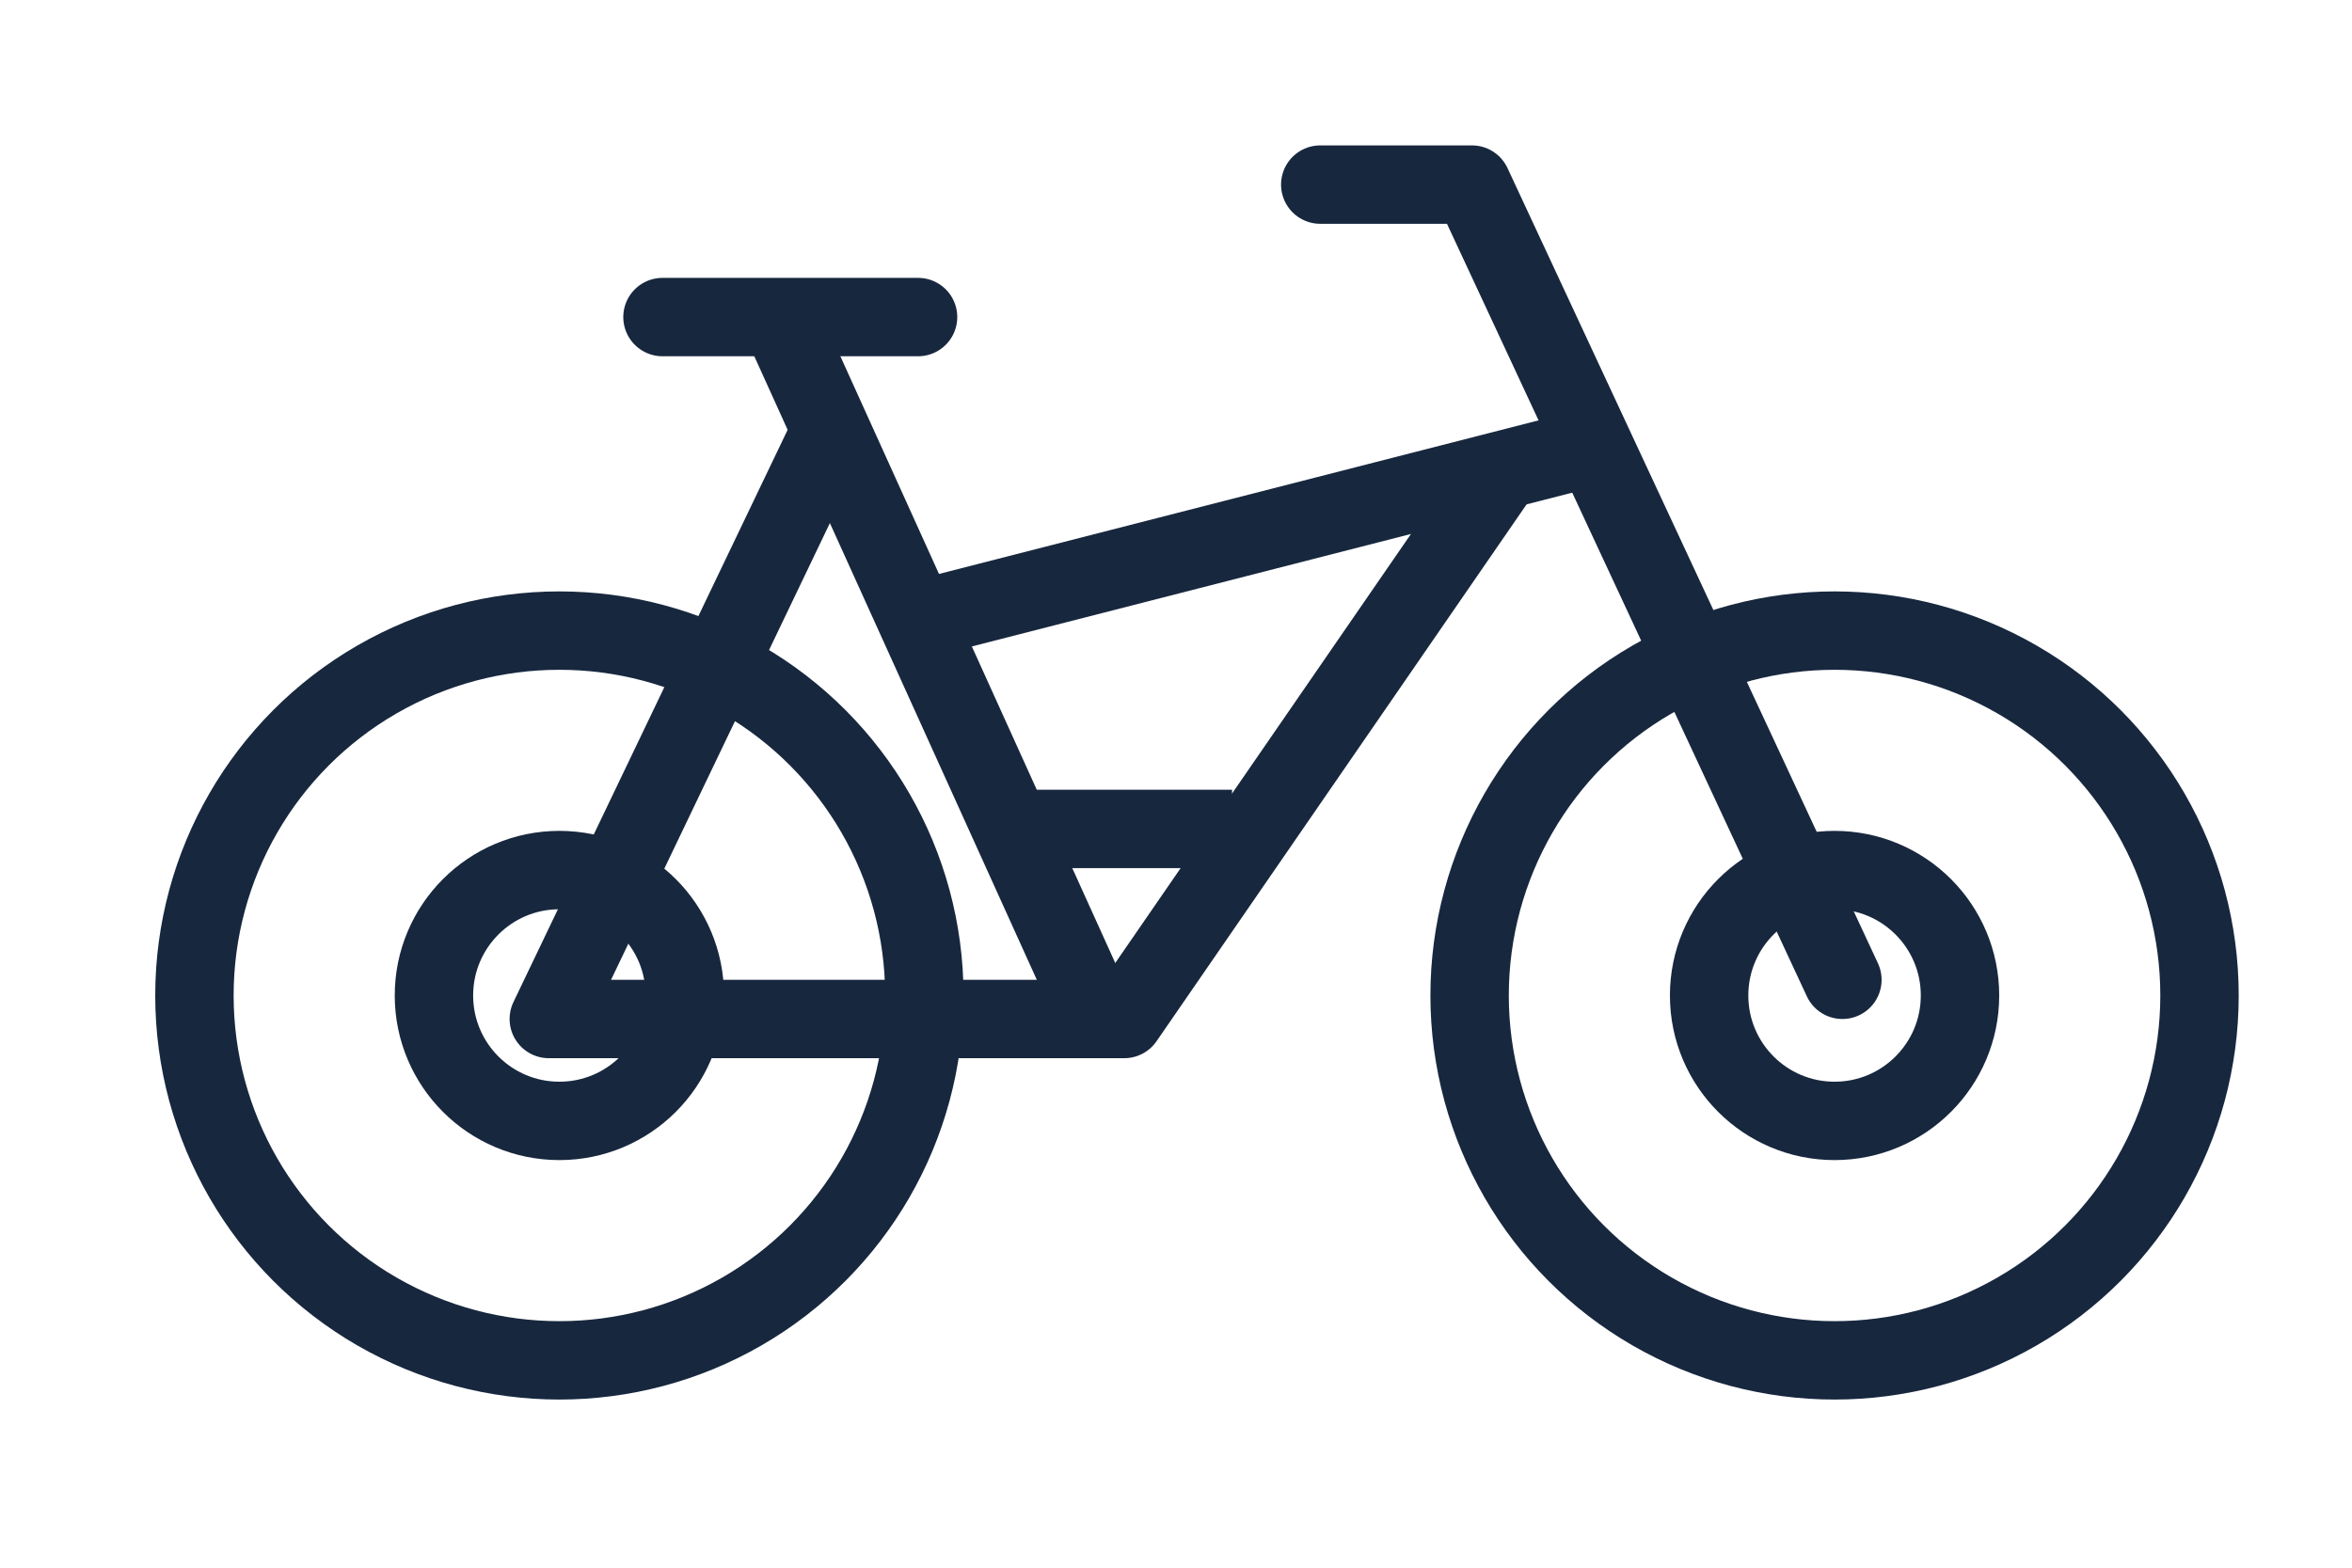
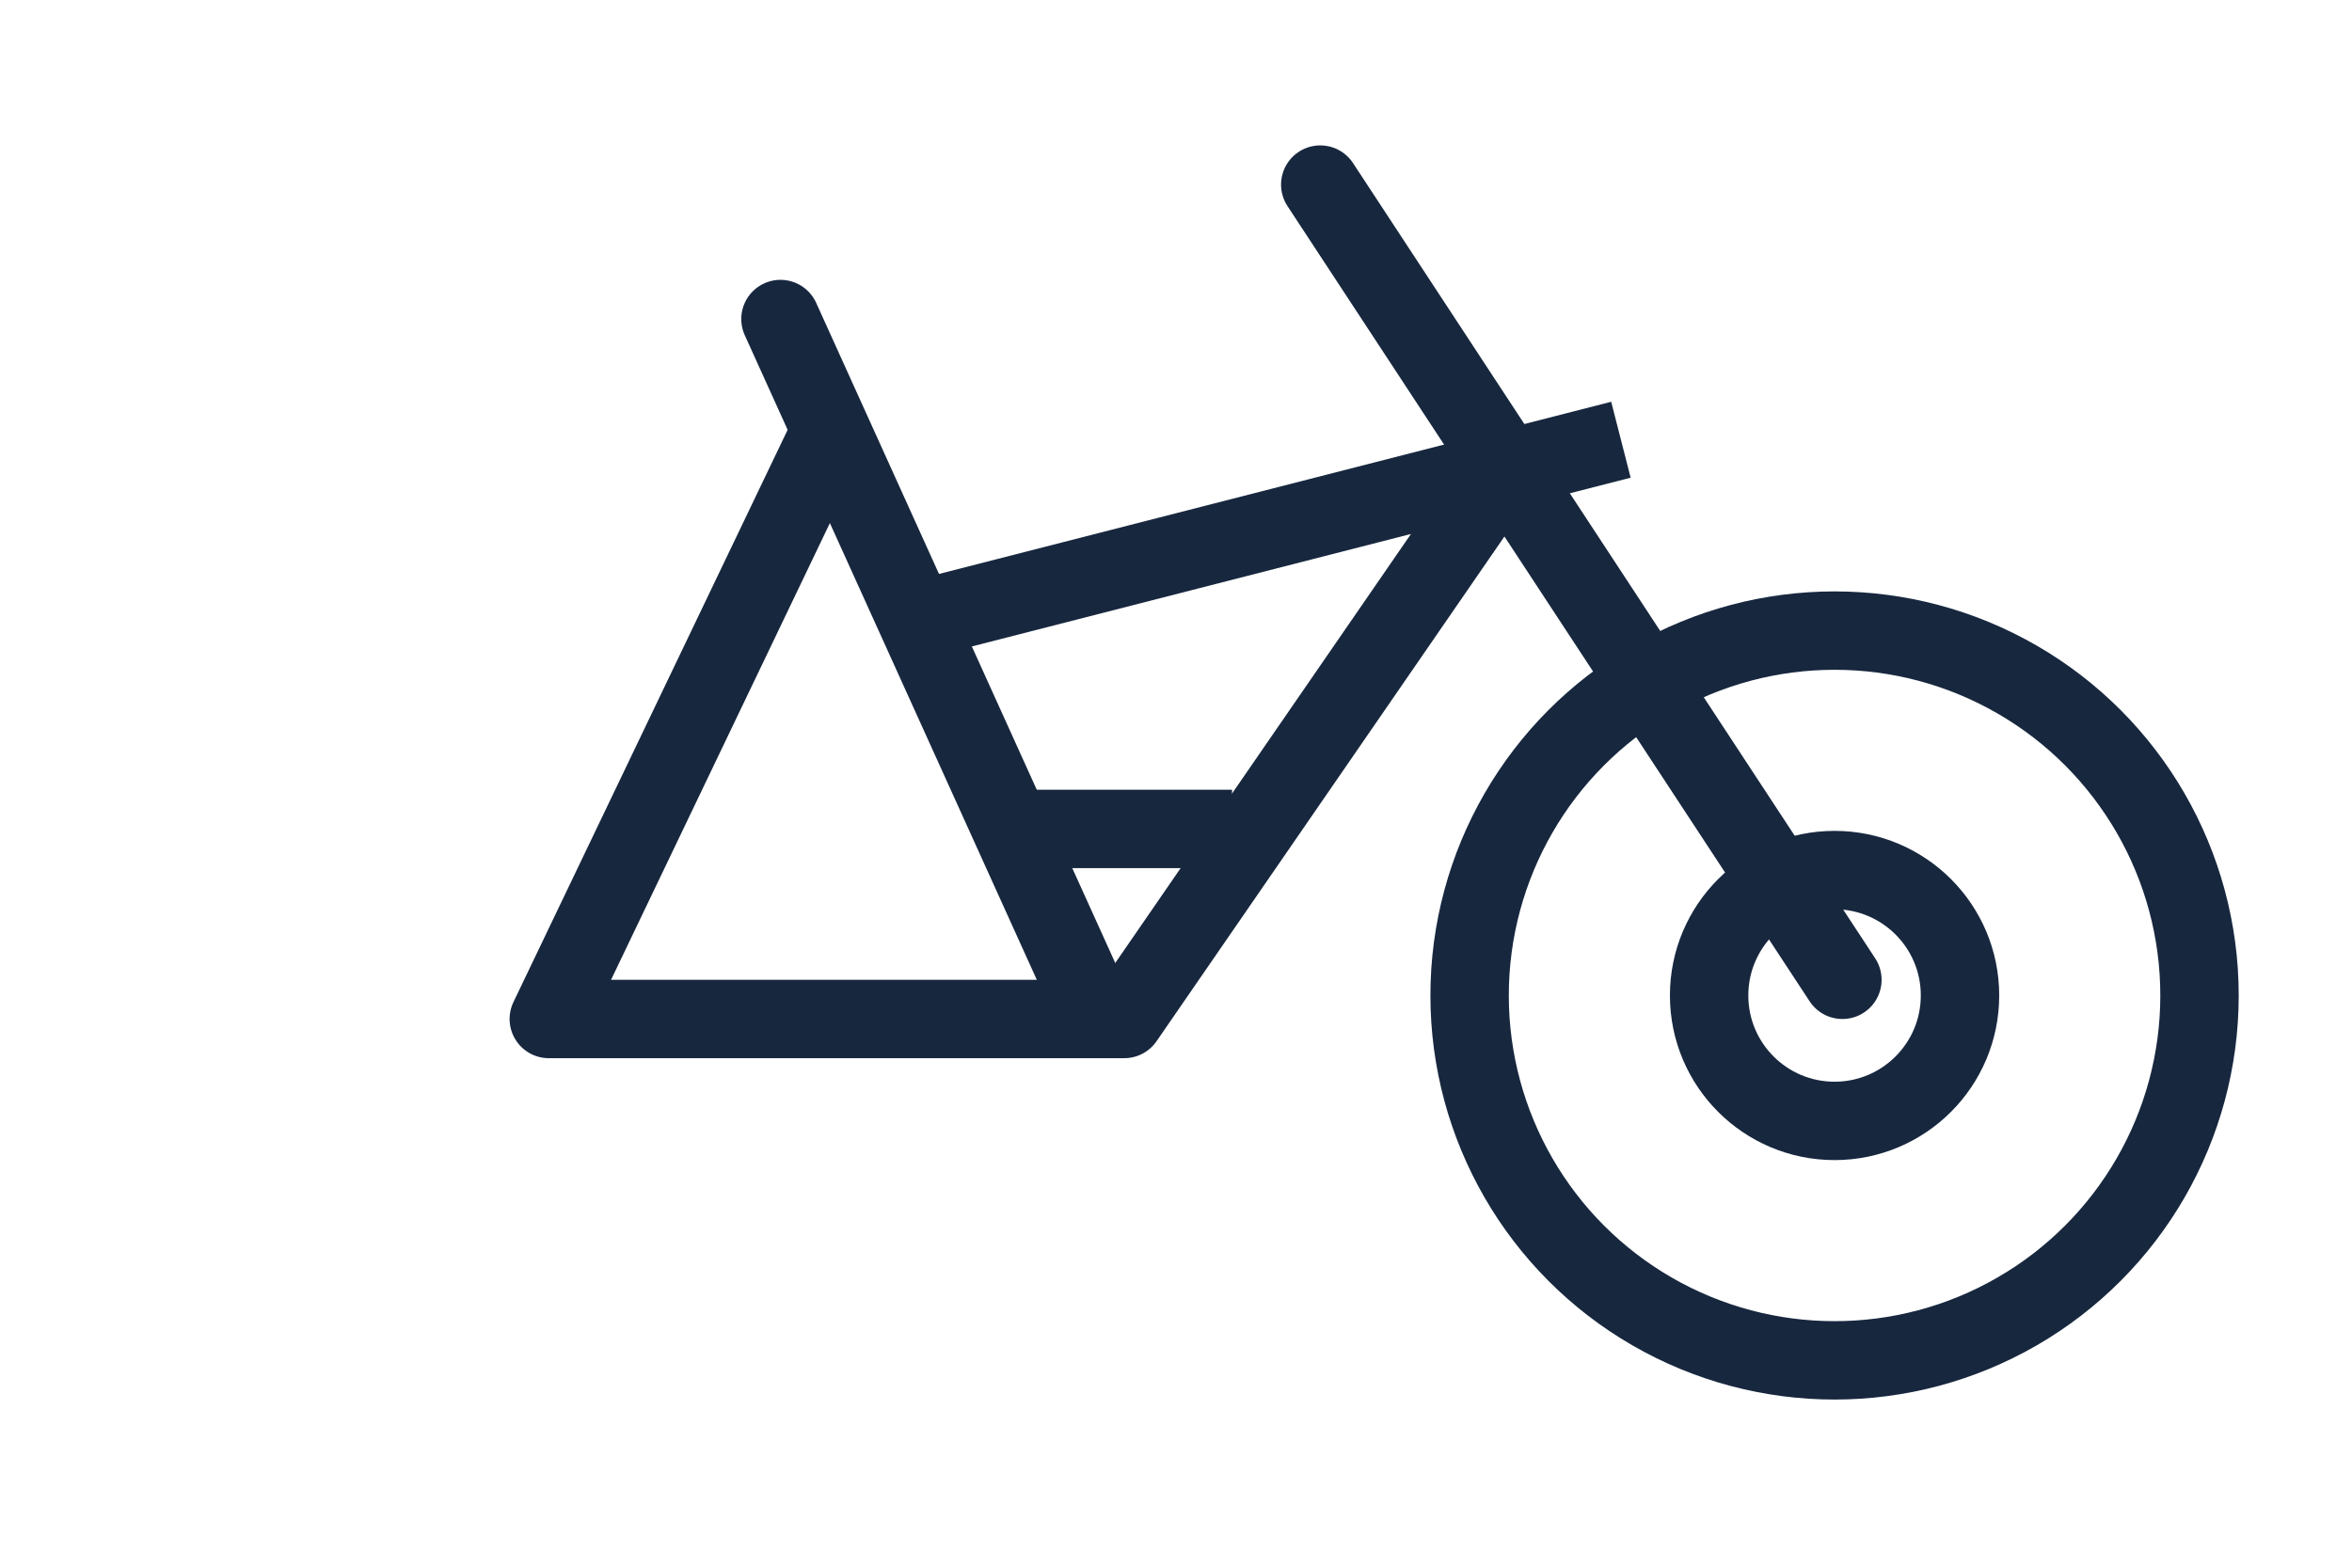
<svg xmlns="http://www.w3.org/2000/svg" id="Layer_1" data-name="Layer 1" width="60" height="40" viewBox="0 0 60 40">
  <defs>
    <style>.cls-1,.cls-2{fill:none;stroke:#17273e;stroke-linejoin:round;stroke-width:2px;}.cls-1{stroke-linecap:round;}</style>
  </defs>
  <g id="Group_2323" data-name="Group 2323">
-     <line id="Line_596" data-name="Line 596" class="cls-1" x1="16.9" y1="8.09" x2="23.42" y2="8.09" />
-     <path id="Path_2127" data-name="Path 2127" class="cls-1" d="M33.68,4.71h3.87L47,25" />
+     <path id="Path_2127" data-name="Path 2127" class="cls-1" d="M33.68,4.71L47,25" />
    <path id="Path_2128" data-name="Path 2128" class="cls-2" d="M21.32,10.72,14,26H28.68l9.71-14.09" />
    <line id="Line_597" data-name="Line 597" class="cls-1" x1="28" y1="26" x2="19.91" y2="8.14" />
    <line id="Line_598" data-name="Line 598" class="cls-2" x1="22.77" y1="15.98" x2="41.35" y2="11.22" />
    <line id="Line_599" data-name="Line 599" class="cls-2" x1="25.85" y1="21.15" x2="31.43" y2="21.15" />
    <g id="Group_2321" data-name="Group 2321">
-       <circle id="Ellipse_180" data-name="Ellipse 180" class="cls-2" cx="14.27" cy="25.4" r="3.2" />
-       <circle id="Ellipse_181" data-name="Ellipse 181" class="cls-2" cx="14.27" cy="25.4" r="9.31" />
-     </g>
+       </g>
    <g id="Group_2322" data-name="Group 2322">
      <circle id="Ellipse_182" data-name="Ellipse 182" class="cls-2" cx="46.8" cy="25.4" r="3.2" />
      <circle id="Ellipse_183" data-name="Ellipse 183" class="cls-2" cx="46.8" cy="25.4" r="9.31" />
    </g>
  </g>
</svg>